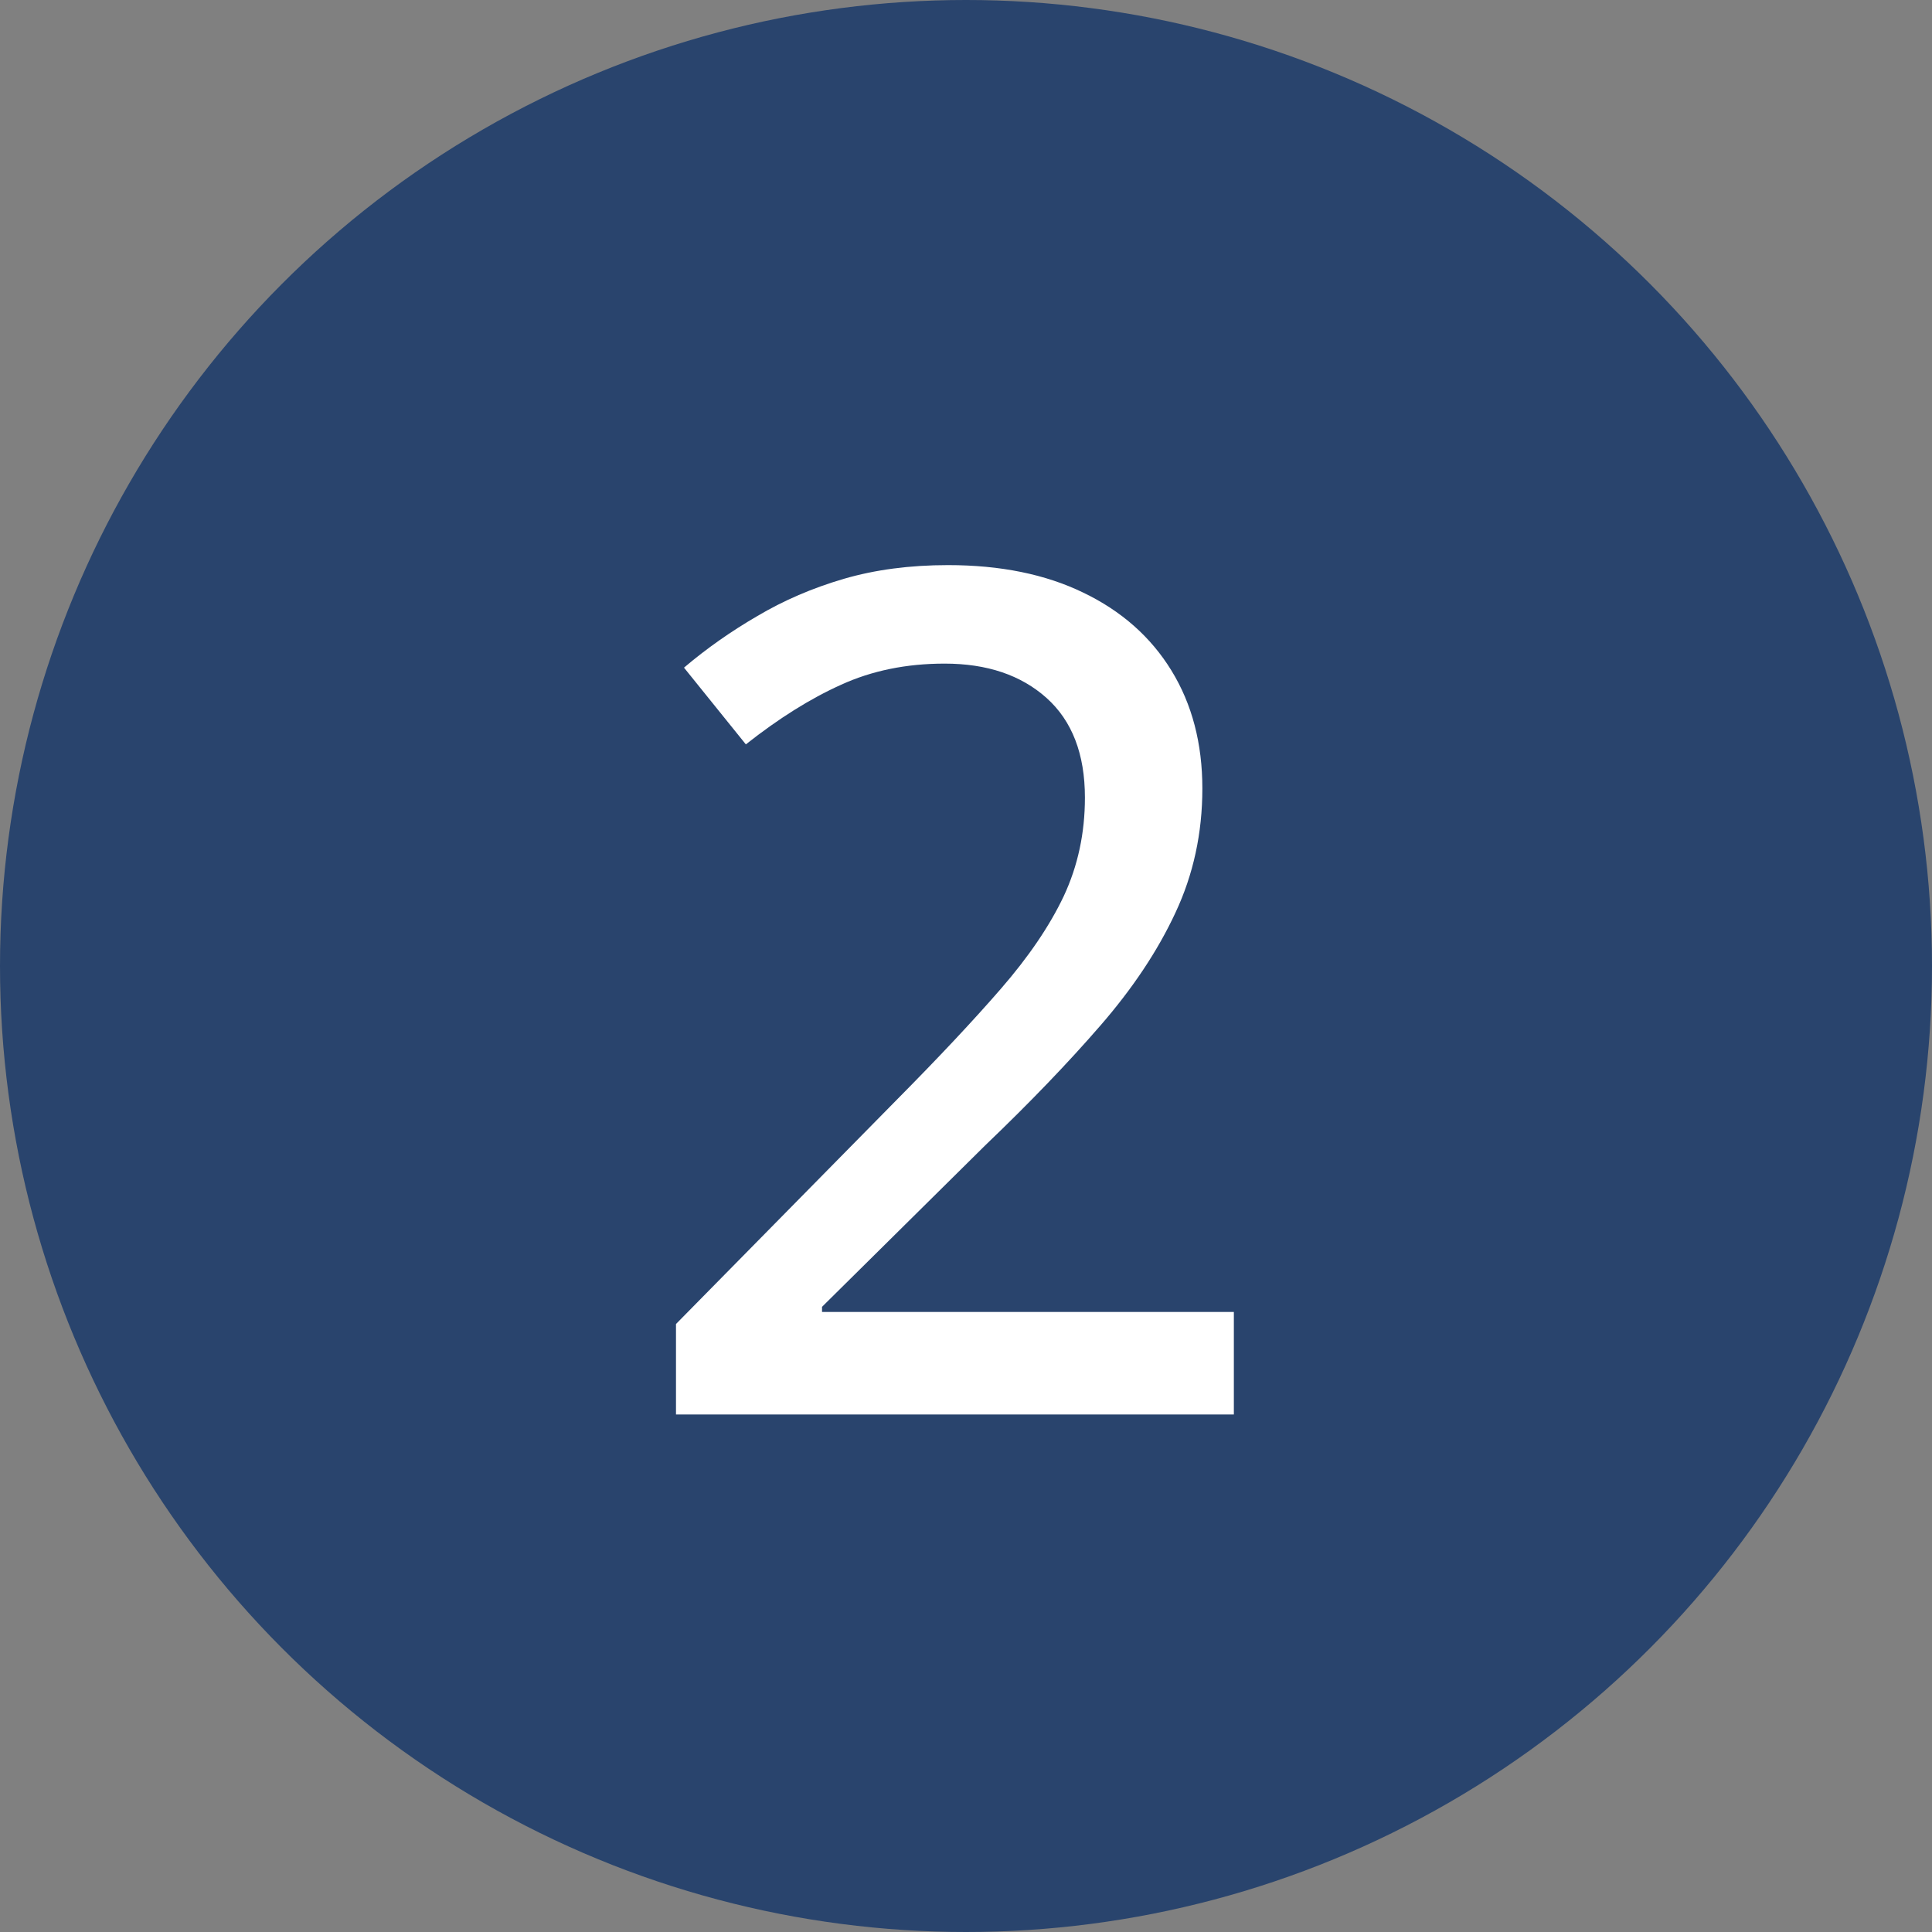
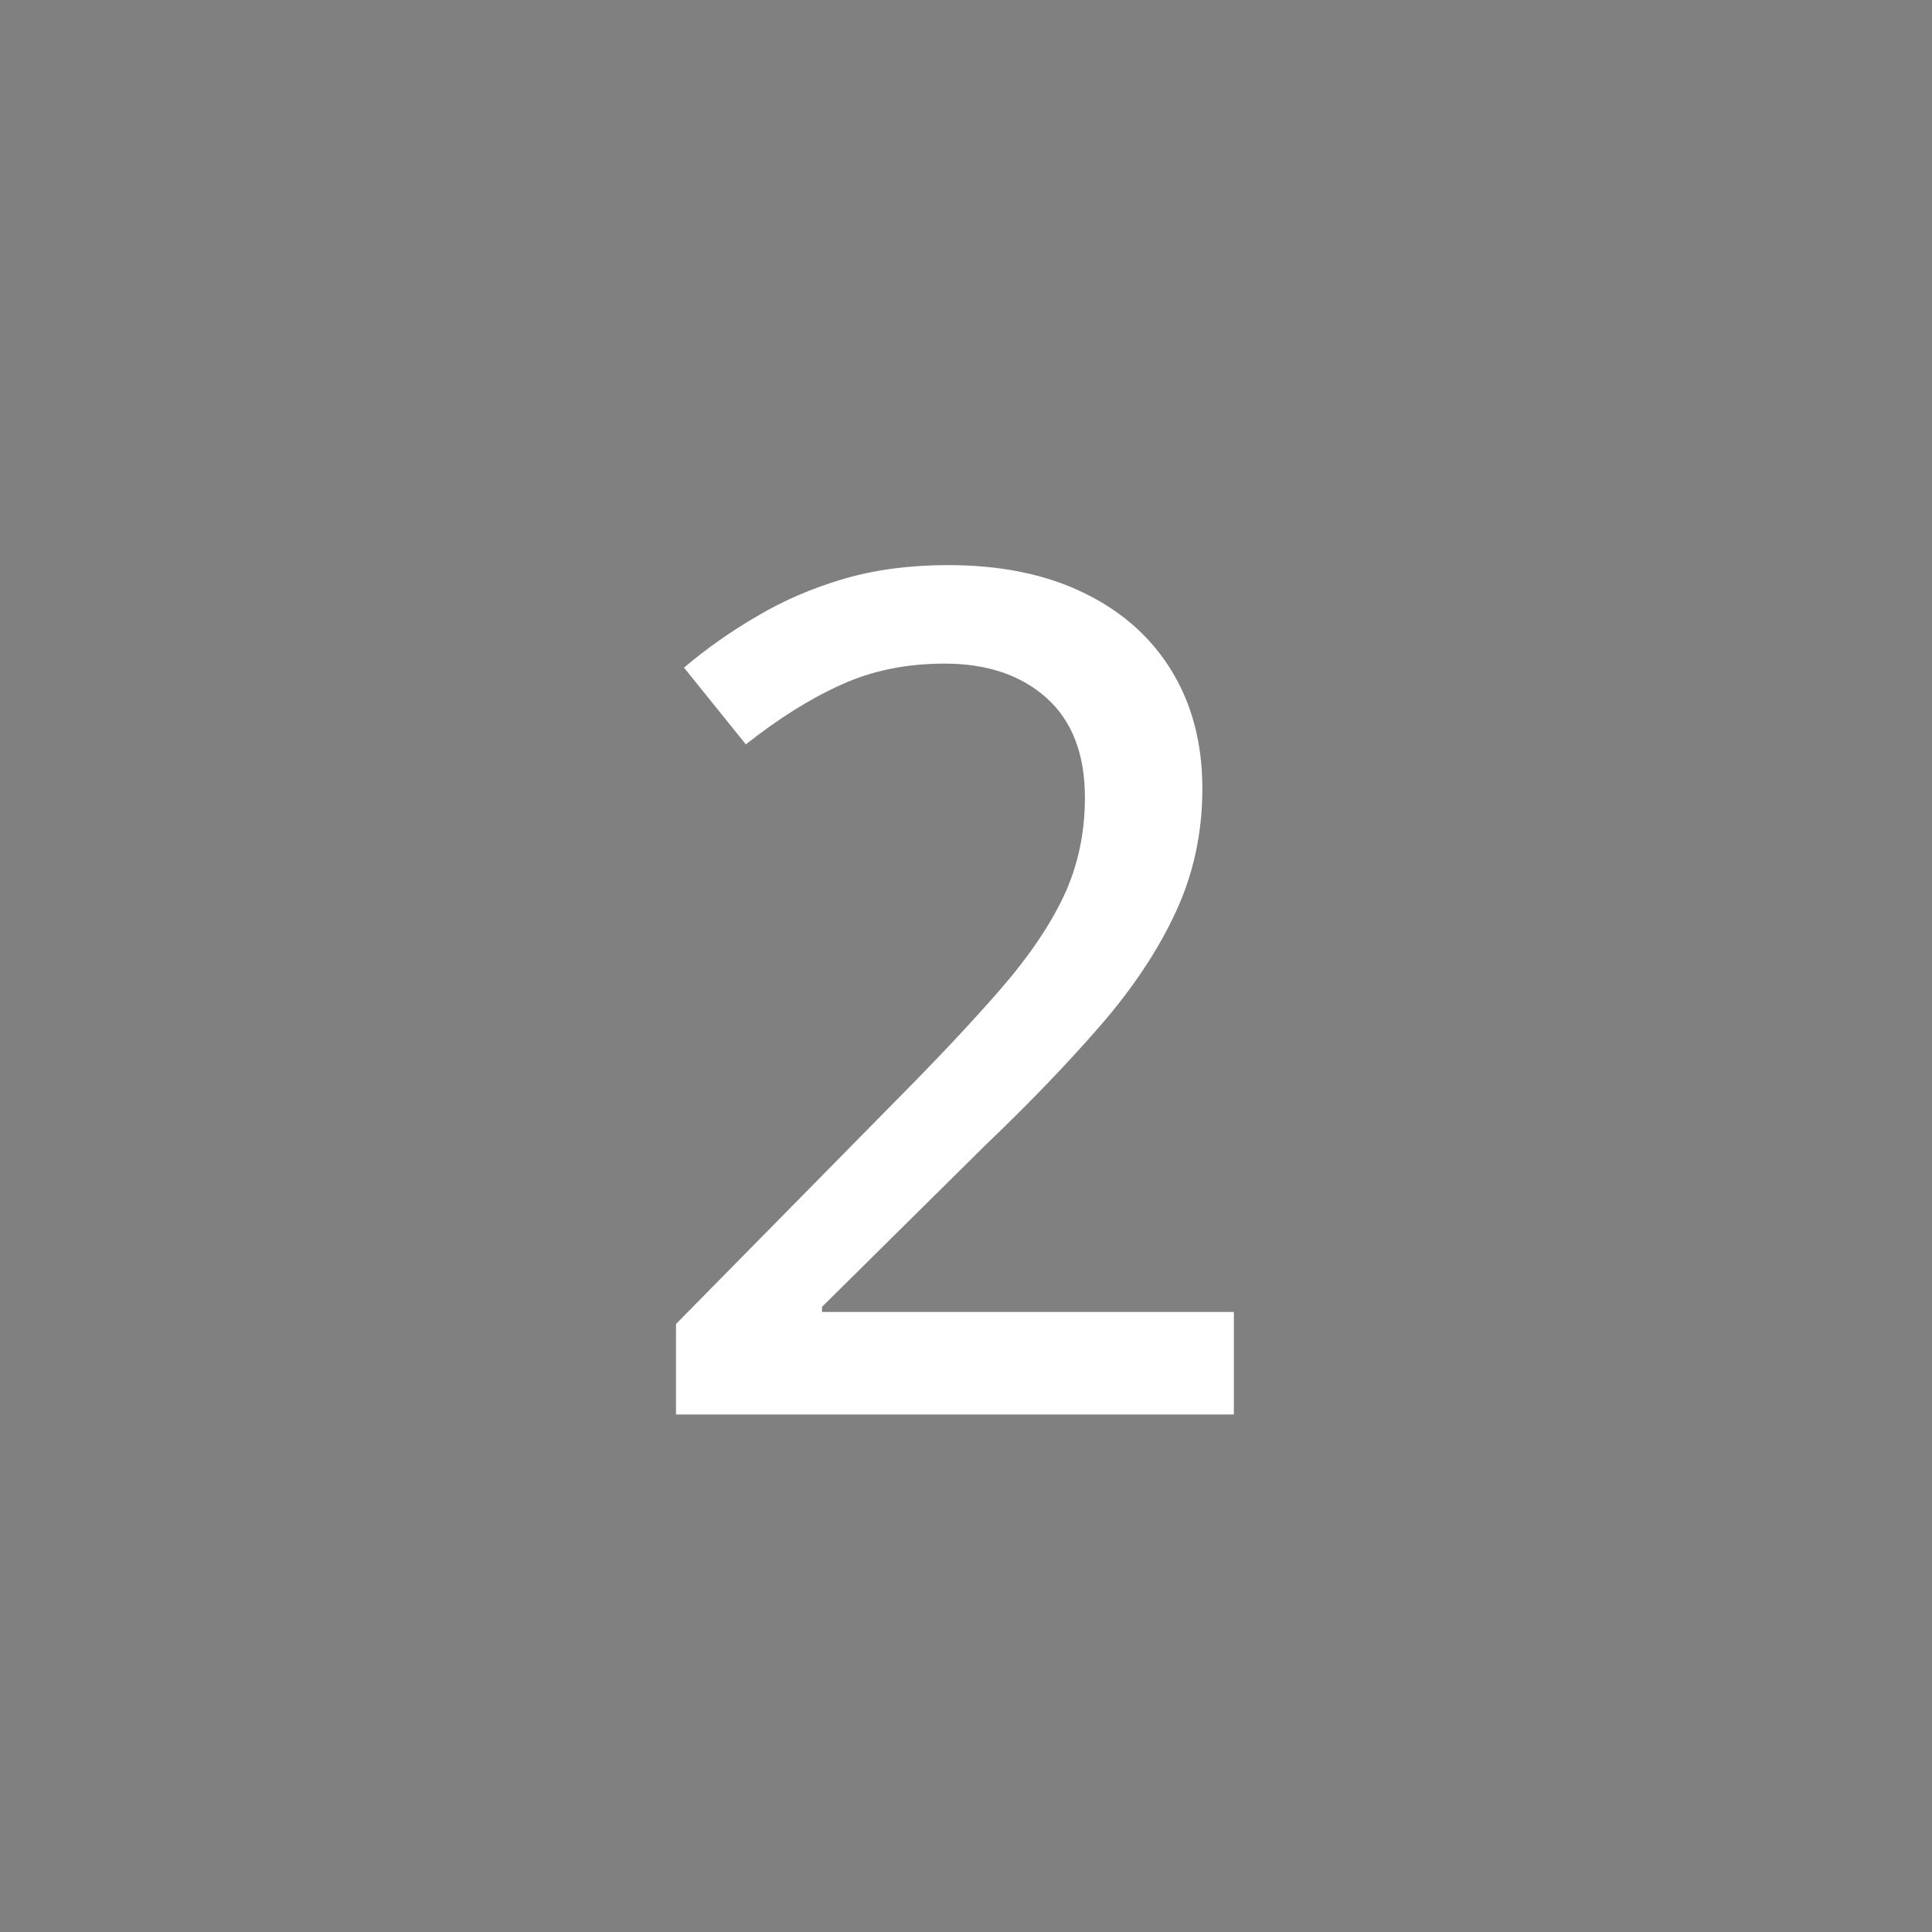
<svg xmlns="http://www.w3.org/2000/svg" width="56" height="56" viewBox="0 0 56 56" fill="none">
  <rect x="0" y="0" width="56" height="56" fill="#808080" stroke="none" />
-   <circle cx="28" cy="28" r="28" fill="#29446D" />
  <path d="M35.764 41H19.594V38.377L25.985 31.886C27.203 30.657 28.21 29.584 29.007 28.665C29.815 27.735 30.424 26.839 30.833 25.976C31.242 25.101 31.447 24.149 31.447 23.12C31.447 21.858 31.076 20.895 30.335 20.231C29.593 19.567 28.608 19.235 27.38 19.235C26.273 19.235 25.271 19.44 24.375 19.85C23.49 20.248 22.571 20.824 21.619 21.576L19.826 19.352C20.479 18.798 21.188 18.3 21.951 17.857C22.715 17.404 23.55 17.044 24.458 16.778C25.366 16.513 26.373 16.38 27.48 16.38C28.996 16.38 30.302 16.645 31.398 17.177C32.504 17.708 33.356 18.461 33.954 19.435C34.552 20.409 34.851 21.549 34.851 22.855C34.851 24.149 34.59 25.35 34.07 26.457C33.561 27.553 32.836 28.643 31.895 29.727C30.955 30.812 29.842 31.969 28.559 33.197L23.827 37.879V38.028H35.764V41Z" fill="white" />
</svg>